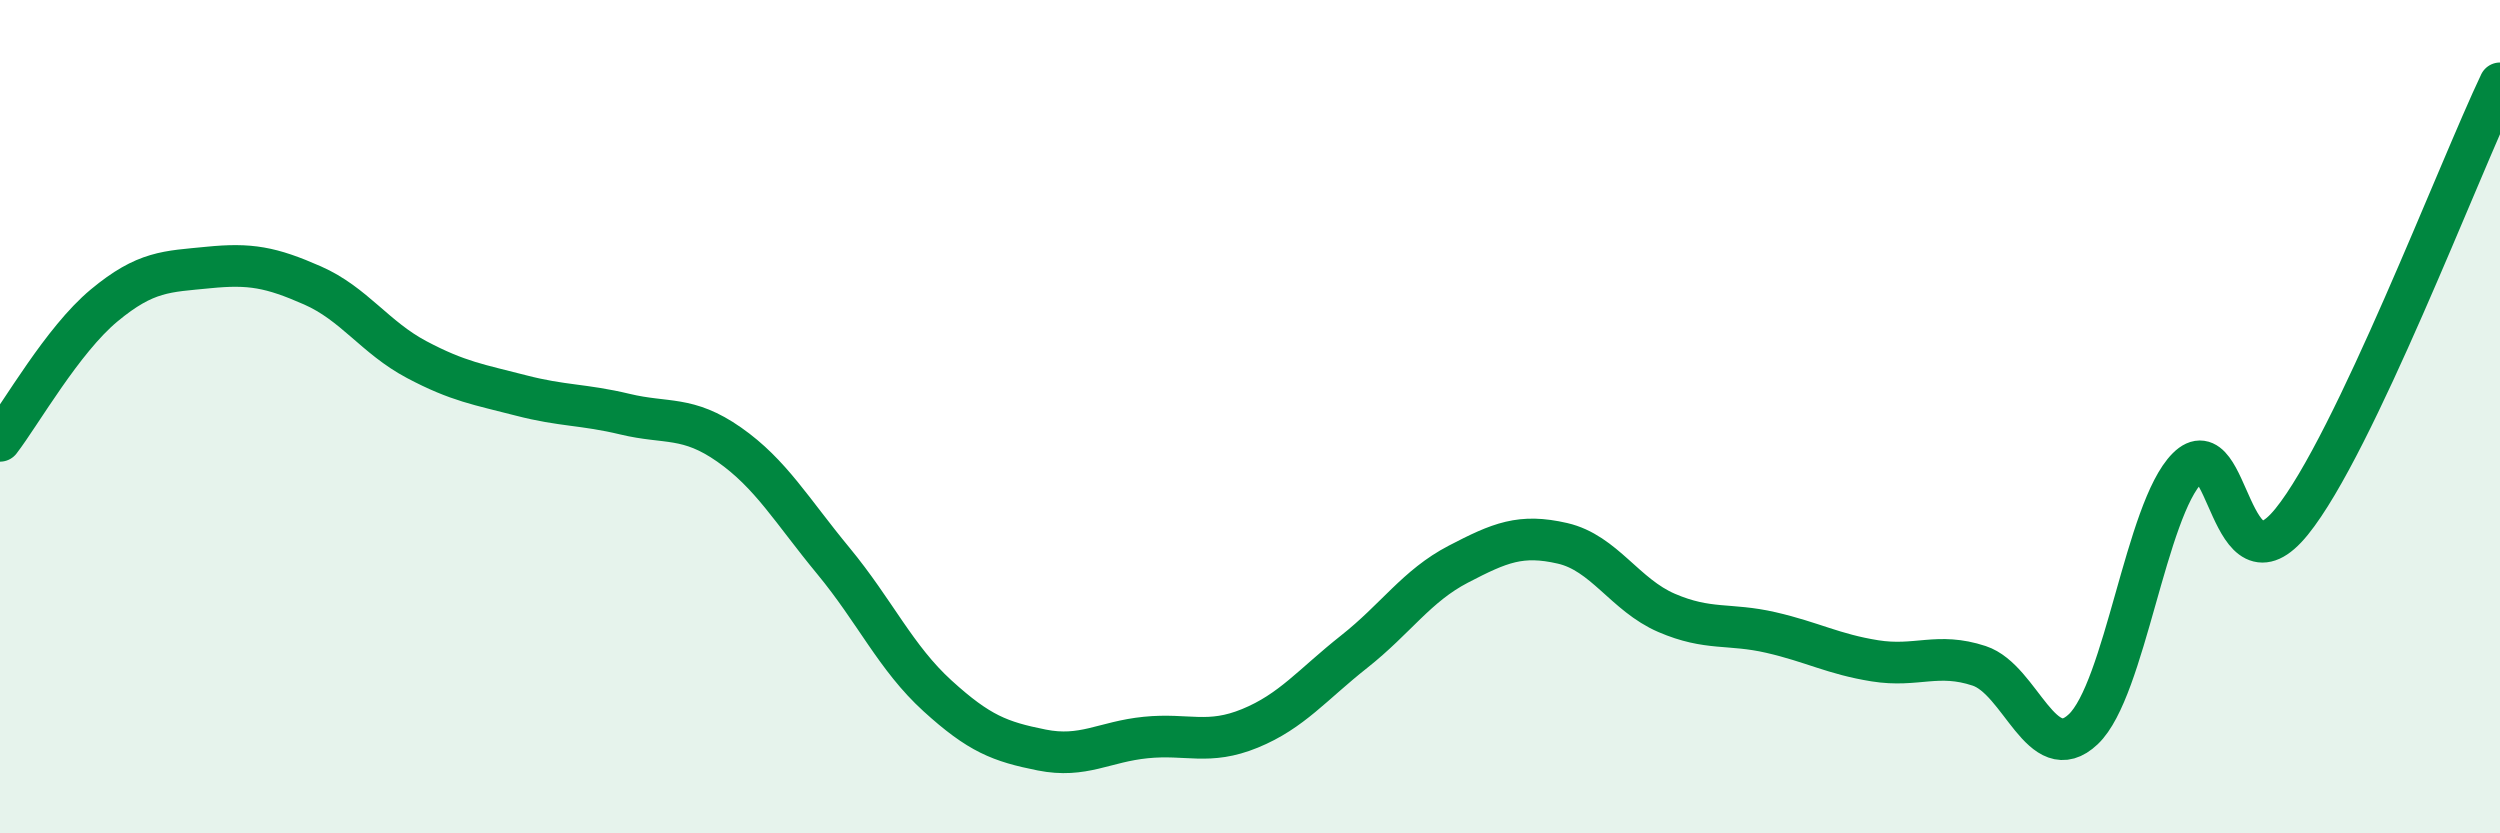
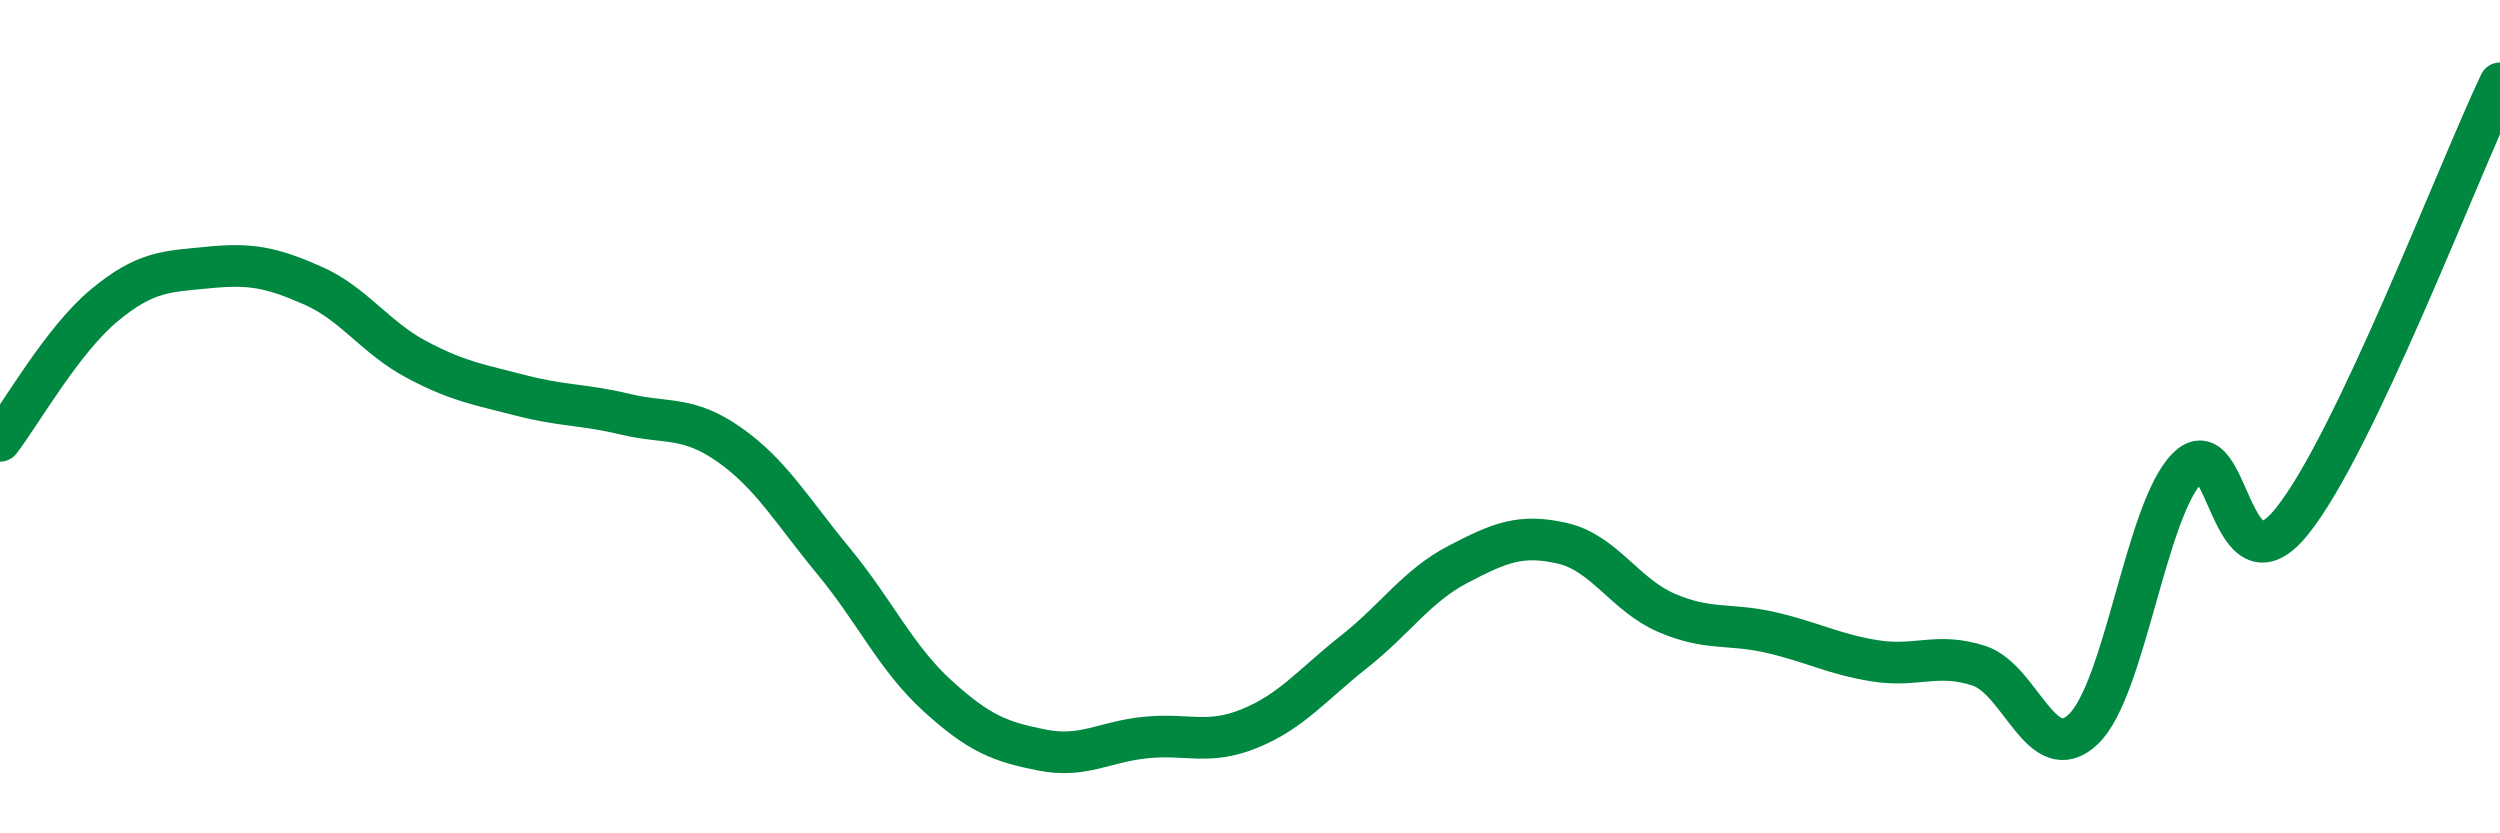
<svg xmlns="http://www.w3.org/2000/svg" width="60" height="20" viewBox="0 0 60 20">
-   <path d="M 0,10.58 C 0.5,9.93 1.5,8.16 2.5,7.33 C 3.5,6.5 4,6.52 5,6.42 C 6,6.32 6.5,6.41 7.5,6.85 C 8.5,7.29 9,8.1 10,8.63 C 11,9.16 11.5,9.23 12.5,9.49 C 13.5,9.75 14,9.7 15,9.94 C 16,10.18 16.5,9.97 17.5,10.67 C 18.5,11.37 19,12.25 20,13.46 C 21,14.67 21.5,15.79 22.5,16.7 C 23.5,17.61 24,17.8 25,18 C 26,18.2 26.5,17.8 27.5,17.7 C 28.5,17.6 29,17.89 30,17.48 C 31,17.07 31.5,16.43 32.5,15.64 C 33.5,14.85 34,14.06 35,13.54 C 36,13.02 36.5,12.81 37.5,13.04 C 38.5,13.27 39,14.28 40,14.71 C 41,15.14 41.5,14.95 42.5,15.18 C 43.5,15.41 44,15.7 45,15.86 C 46,16.02 46.5,15.65 47.5,15.98 C 48.5,16.31 49,18.45 50,17.5 C 51,16.55 51.5,12.23 52.5,11.23 C 53.5,10.23 53.5,14.37 55,12.52 C 56.5,10.67 59,4.1 60,2L60 20L0 20Z" fill="#008740" opacity="0.1" stroke-linecap="round" stroke-linejoin="round" />
  <path d="M 0,10.58 C 0.5,9.93 1.5,8.16 2.5,7.33 C 3.5,6.5 4,6.52 5,6.42 C 6,6.32 6.5,6.41 7.5,6.85 C 8.5,7.29 9,8.1 10,8.63 C 11,9.16 11.5,9.23 12.5,9.49 C 13.5,9.75 14,9.7 15,9.94 C 16,10.18 16.5,9.97 17.5,10.67 C 18.5,11.37 19,12.25 20,13.46 C 21,14.67 21.5,15.79 22.5,16.7 C 23.5,17.61 24,17.8 25,18 C 26,18.2 26.5,17.8 27.5,17.7 C 28.5,17.6 29,17.89 30,17.48 C 31,17.07 31.5,16.43 32.5,15.64 C 33.5,14.85 34,14.06 35,13.54 C 36,13.02 36.5,12.81 37.5,13.04 C 38.5,13.27 39,14.28 40,14.71 C 41,15.14 41.5,14.95 42.5,15.18 C 43.5,15.41 44,15.7 45,15.86 C 46,16.02 46.5,15.65 47.5,15.98 C 48.5,16.31 49,18.45 50,17.5 C 51,16.55 51.5,12.23 52.5,11.23 C 53.5,10.23 53.5,14.37 55,12.52 C 56.5,10.67 59,4.1 60,2" stroke="#008740" stroke-width="1" fill="none" stroke-linecap="round" stroke-linejoin="round" />
</svg>